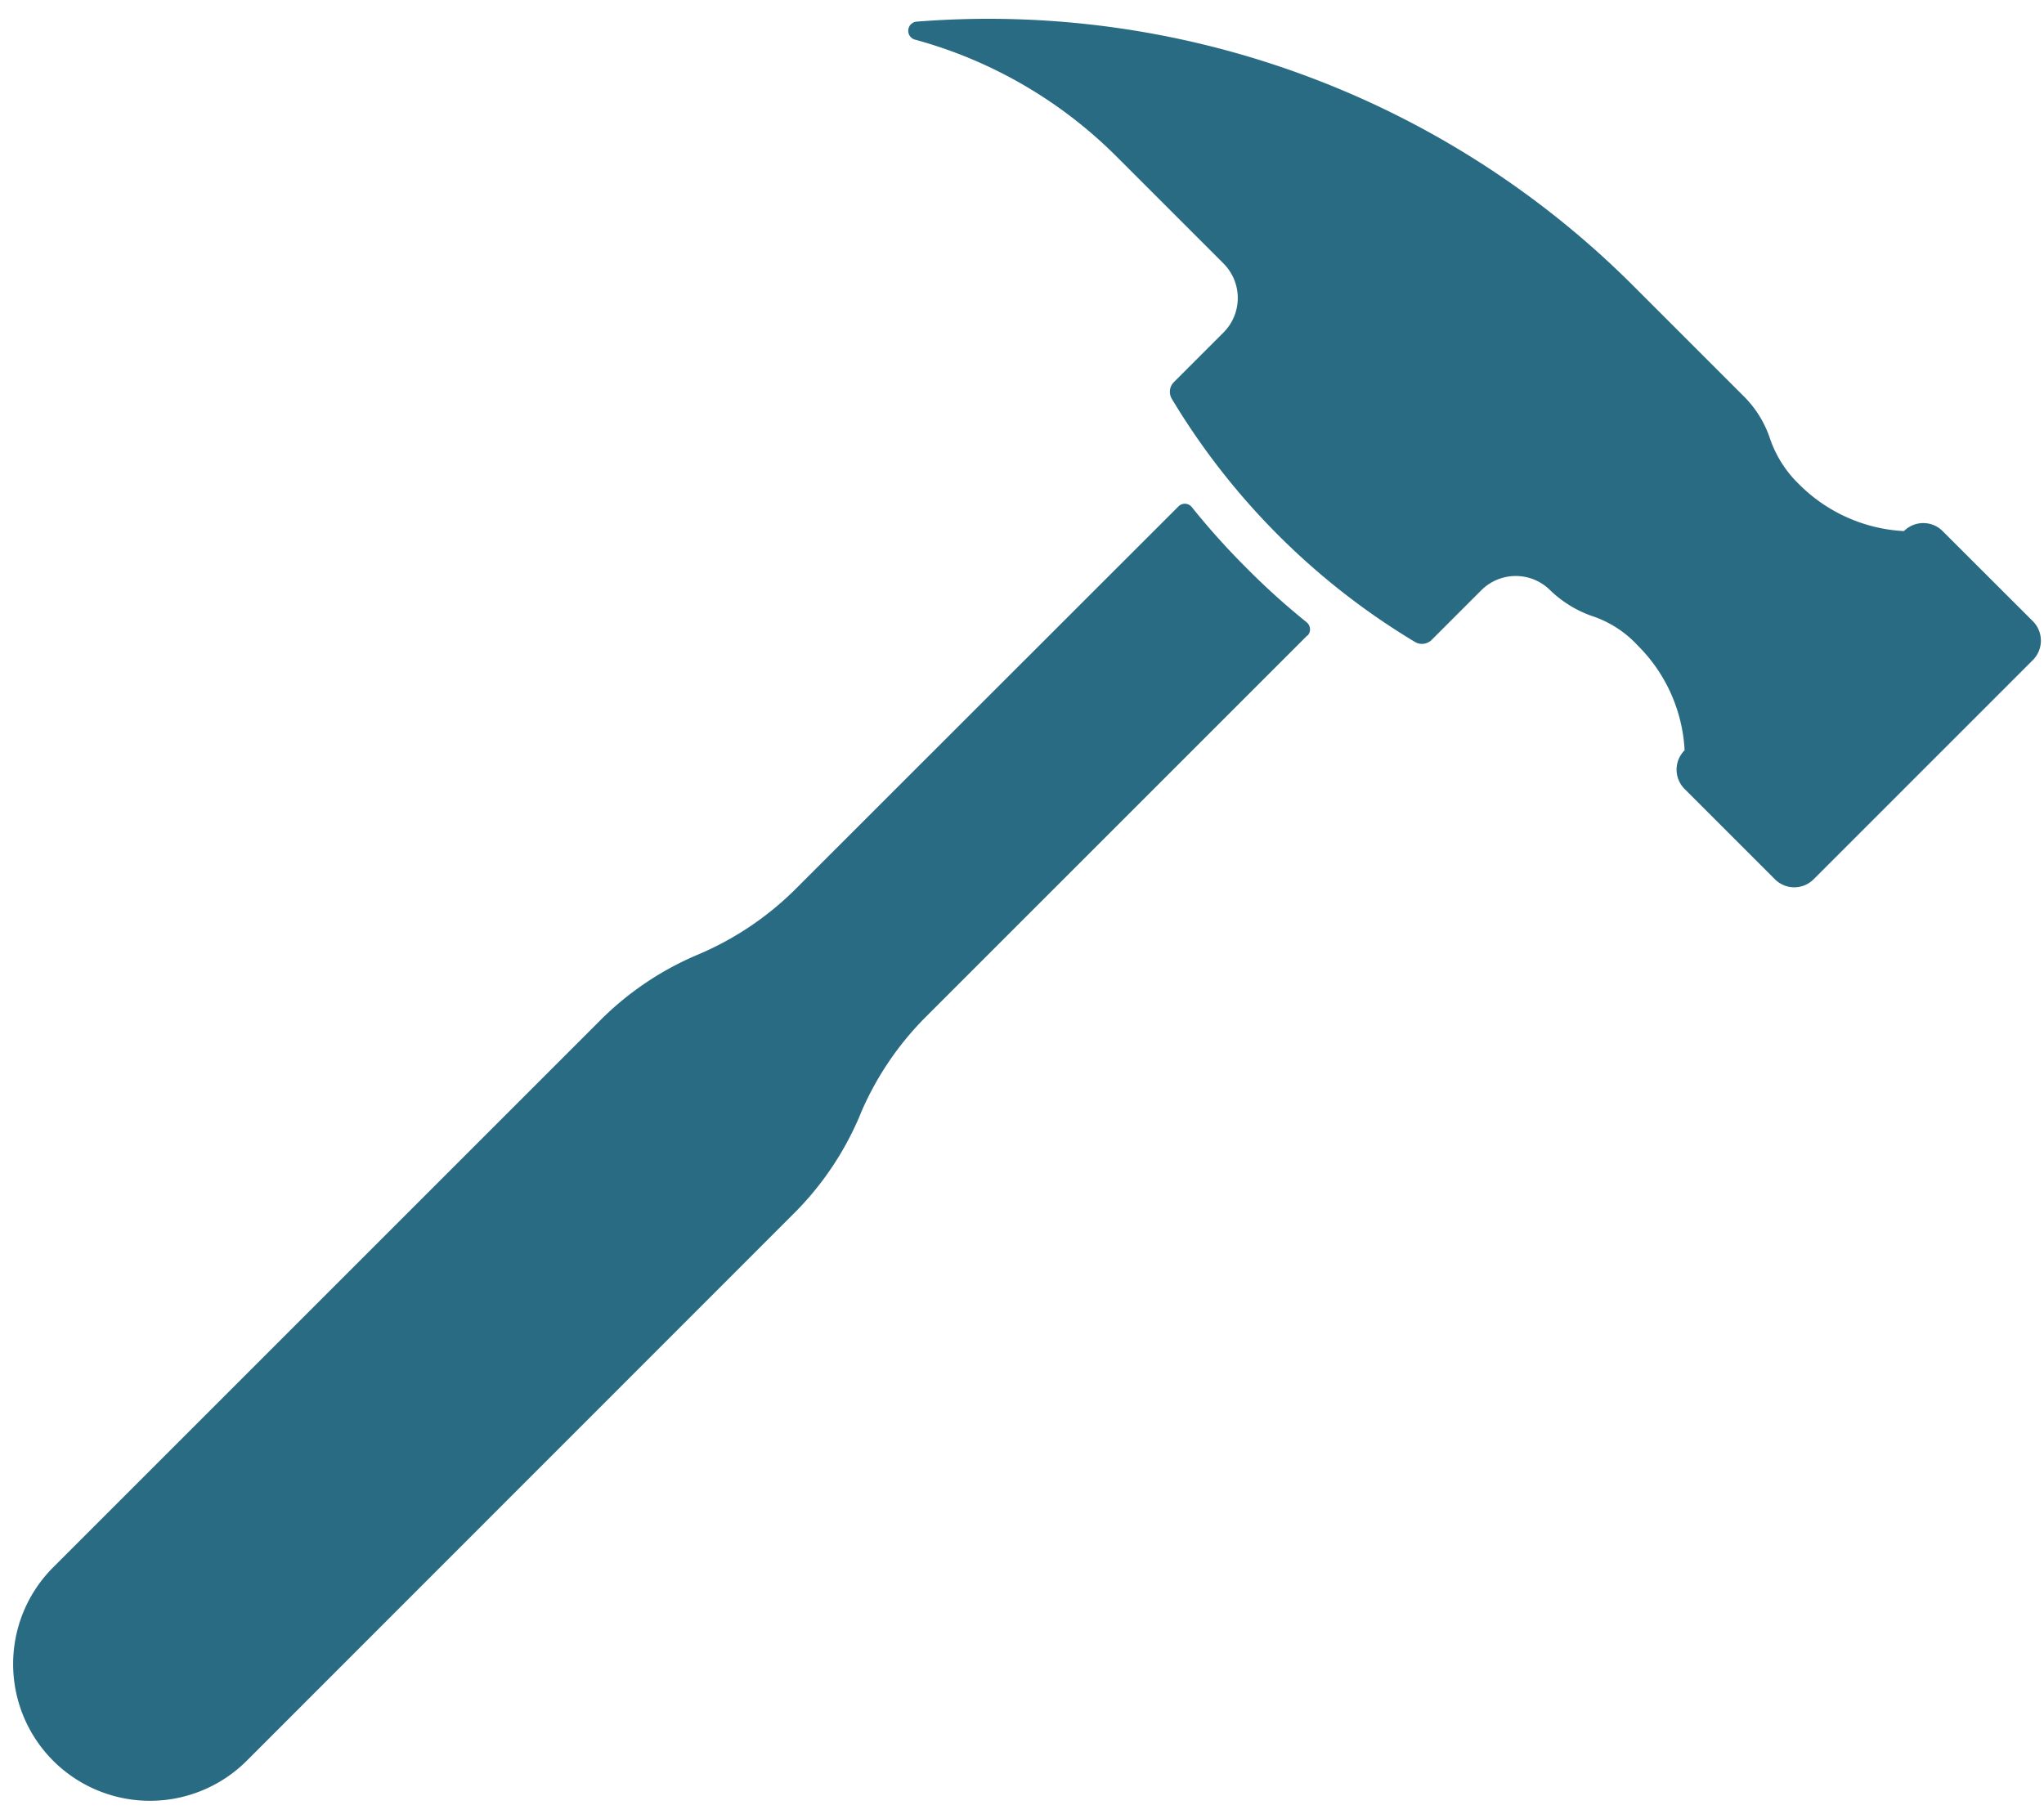
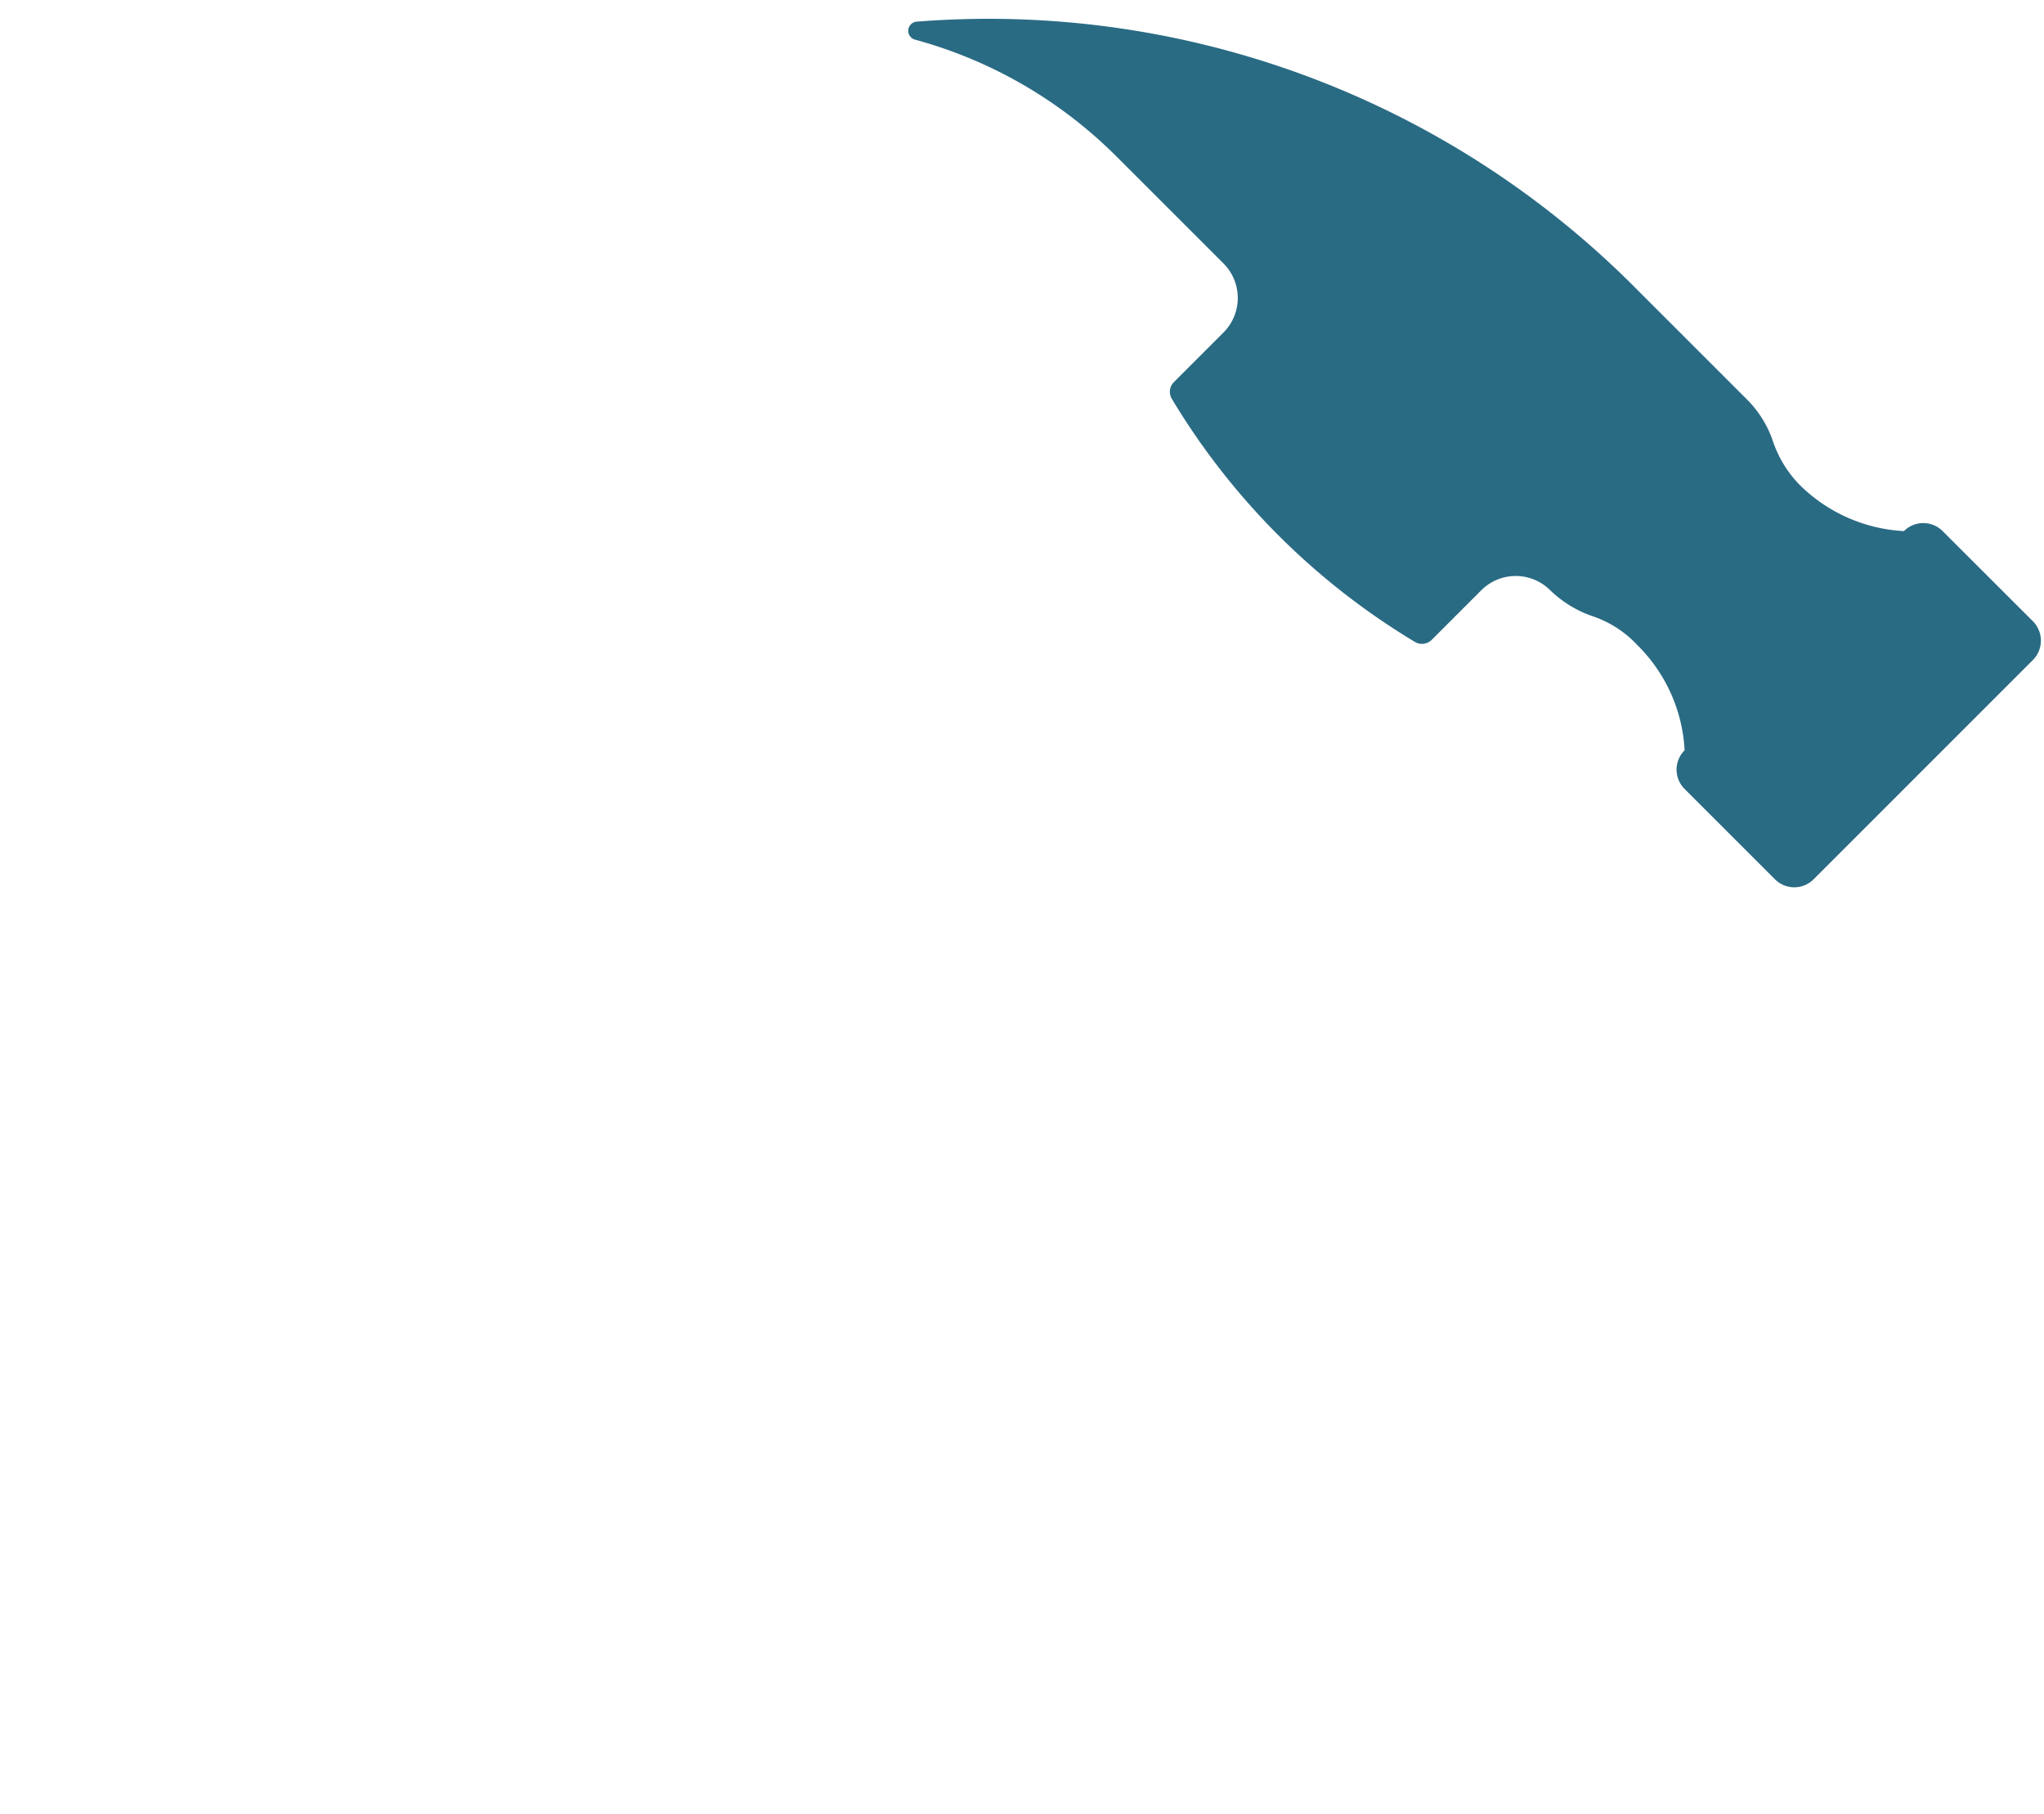
<svg xmlns="http://www.w3.org/2000/svg" data-name="Layer 1" fill="#2a6b84" height="164.1" preserveAspectRatio="xMidYMid meet" version="1" viewBox="7.1 17.7 184.9 164.1" width="184.9" zoomAndPan="magnify">
  <g id="change1_1">
-     <path d="M125.37,75.18,90.84,109.71A27.71,27.71,0,0,0,85,118.33l-.21.51a27.71,27.71,0,0,1-5.85,8.62L29.42,177a12.39,12.39,0,0,1-17.51,0h0a12.38,12.38,0,0,1,0-17.5l49.42-49.42a27.63,27.63,0,0,1,8.87-6h0a27.85,27.85,0,0,0,8.87-5.95L113.7,63.52a.81.81,0,0,1,1.22.07,66.79,66.79,0,0,0,4.91,5.47A65.25,65.25,0,0,0,125.3,74a.83.83,0,0,1,.07,1.22Z" fill="inherit" />
-   </g>
+     </g>
  <g id="change1_2">
-     <path d="M191,73.91l-8.17-8.16a2.47,2.47,0,0,0-3.5,0,14.47,14.47,0,0,1-9.47-4.22l-.28-.28a10.42,10.42,0,0,1-2.41-4,9.73,9.73,0,0,0-2.31-3.68l-10-10A82.49,82.49,0,0,0,90,19.66a.83.83,0,0,0-.15,1.62,41,41,0,0,1,18.3,10.63l9.63,9.63a4.42,4.42,0,0,1,0,6.24l-4.49,4.49a1.24,1.24,0,0,0-.19,1.51h0a64.16,64.16,0,0,0,22,22h0a1.24,1.24,0,0,0,1.51-.19l4.48-4.48a4.41,4.41,0,0,1,6.25,0h0a10.36,10.36,0,0,0,4,2.4A9.84,9.84,0,0,1,155,75.84l.27.28a14.43,14.43,0,0,1,4.22,9.46,2.47,2.47,0,0,0,0,3.5l8.17,8.17a2.47,2.47,0,0,0,3.5,0L191,77.41a2.49,2.49,0,0,0,0-3.5Z" fill="inherit" />
+     <path d="M191,73.91l-8.17-8.16a2.47,2.47,0,0,0-3.5,0,14.47,14.47,0,0,1-9.47-4.22a10.42,10.42,0,0,1-2.41-4,9.73,9.73,0,0,0-2.31-3.68l-10-10A82.49,82.49,0,0,0,90,19.66a.83.83,0,0,0-.15,1.62,41,41,0,0,1,18.3,10.63l9.63,9.63a4.42,4.42,0,0,1,0,6.24l-4.49,4.49a1.24,1.24,0,0,0-.19,1.51h0a64.16,64.16,0,0,0,22,22h0a1.24,1.24,0,0,0,1.51-.19l4.48-4.48a4.41,4.41,0,0,1,6.25,0h0a10.36,10.36,0,0,0,4,2.4A9.84,9.84,0,0,1,155,75.84l.27.28a14.43,14.43,0,0,1,4.22,9.46,2.47,2.47,0,0,0,0,3.5l8.17,8.17a2.47,2.47,0,0,0,3.5,0L191,77.41a2.49,2.49,0,0,0,0-3.5Z" fill="inherit" />
  </g>
</svg>